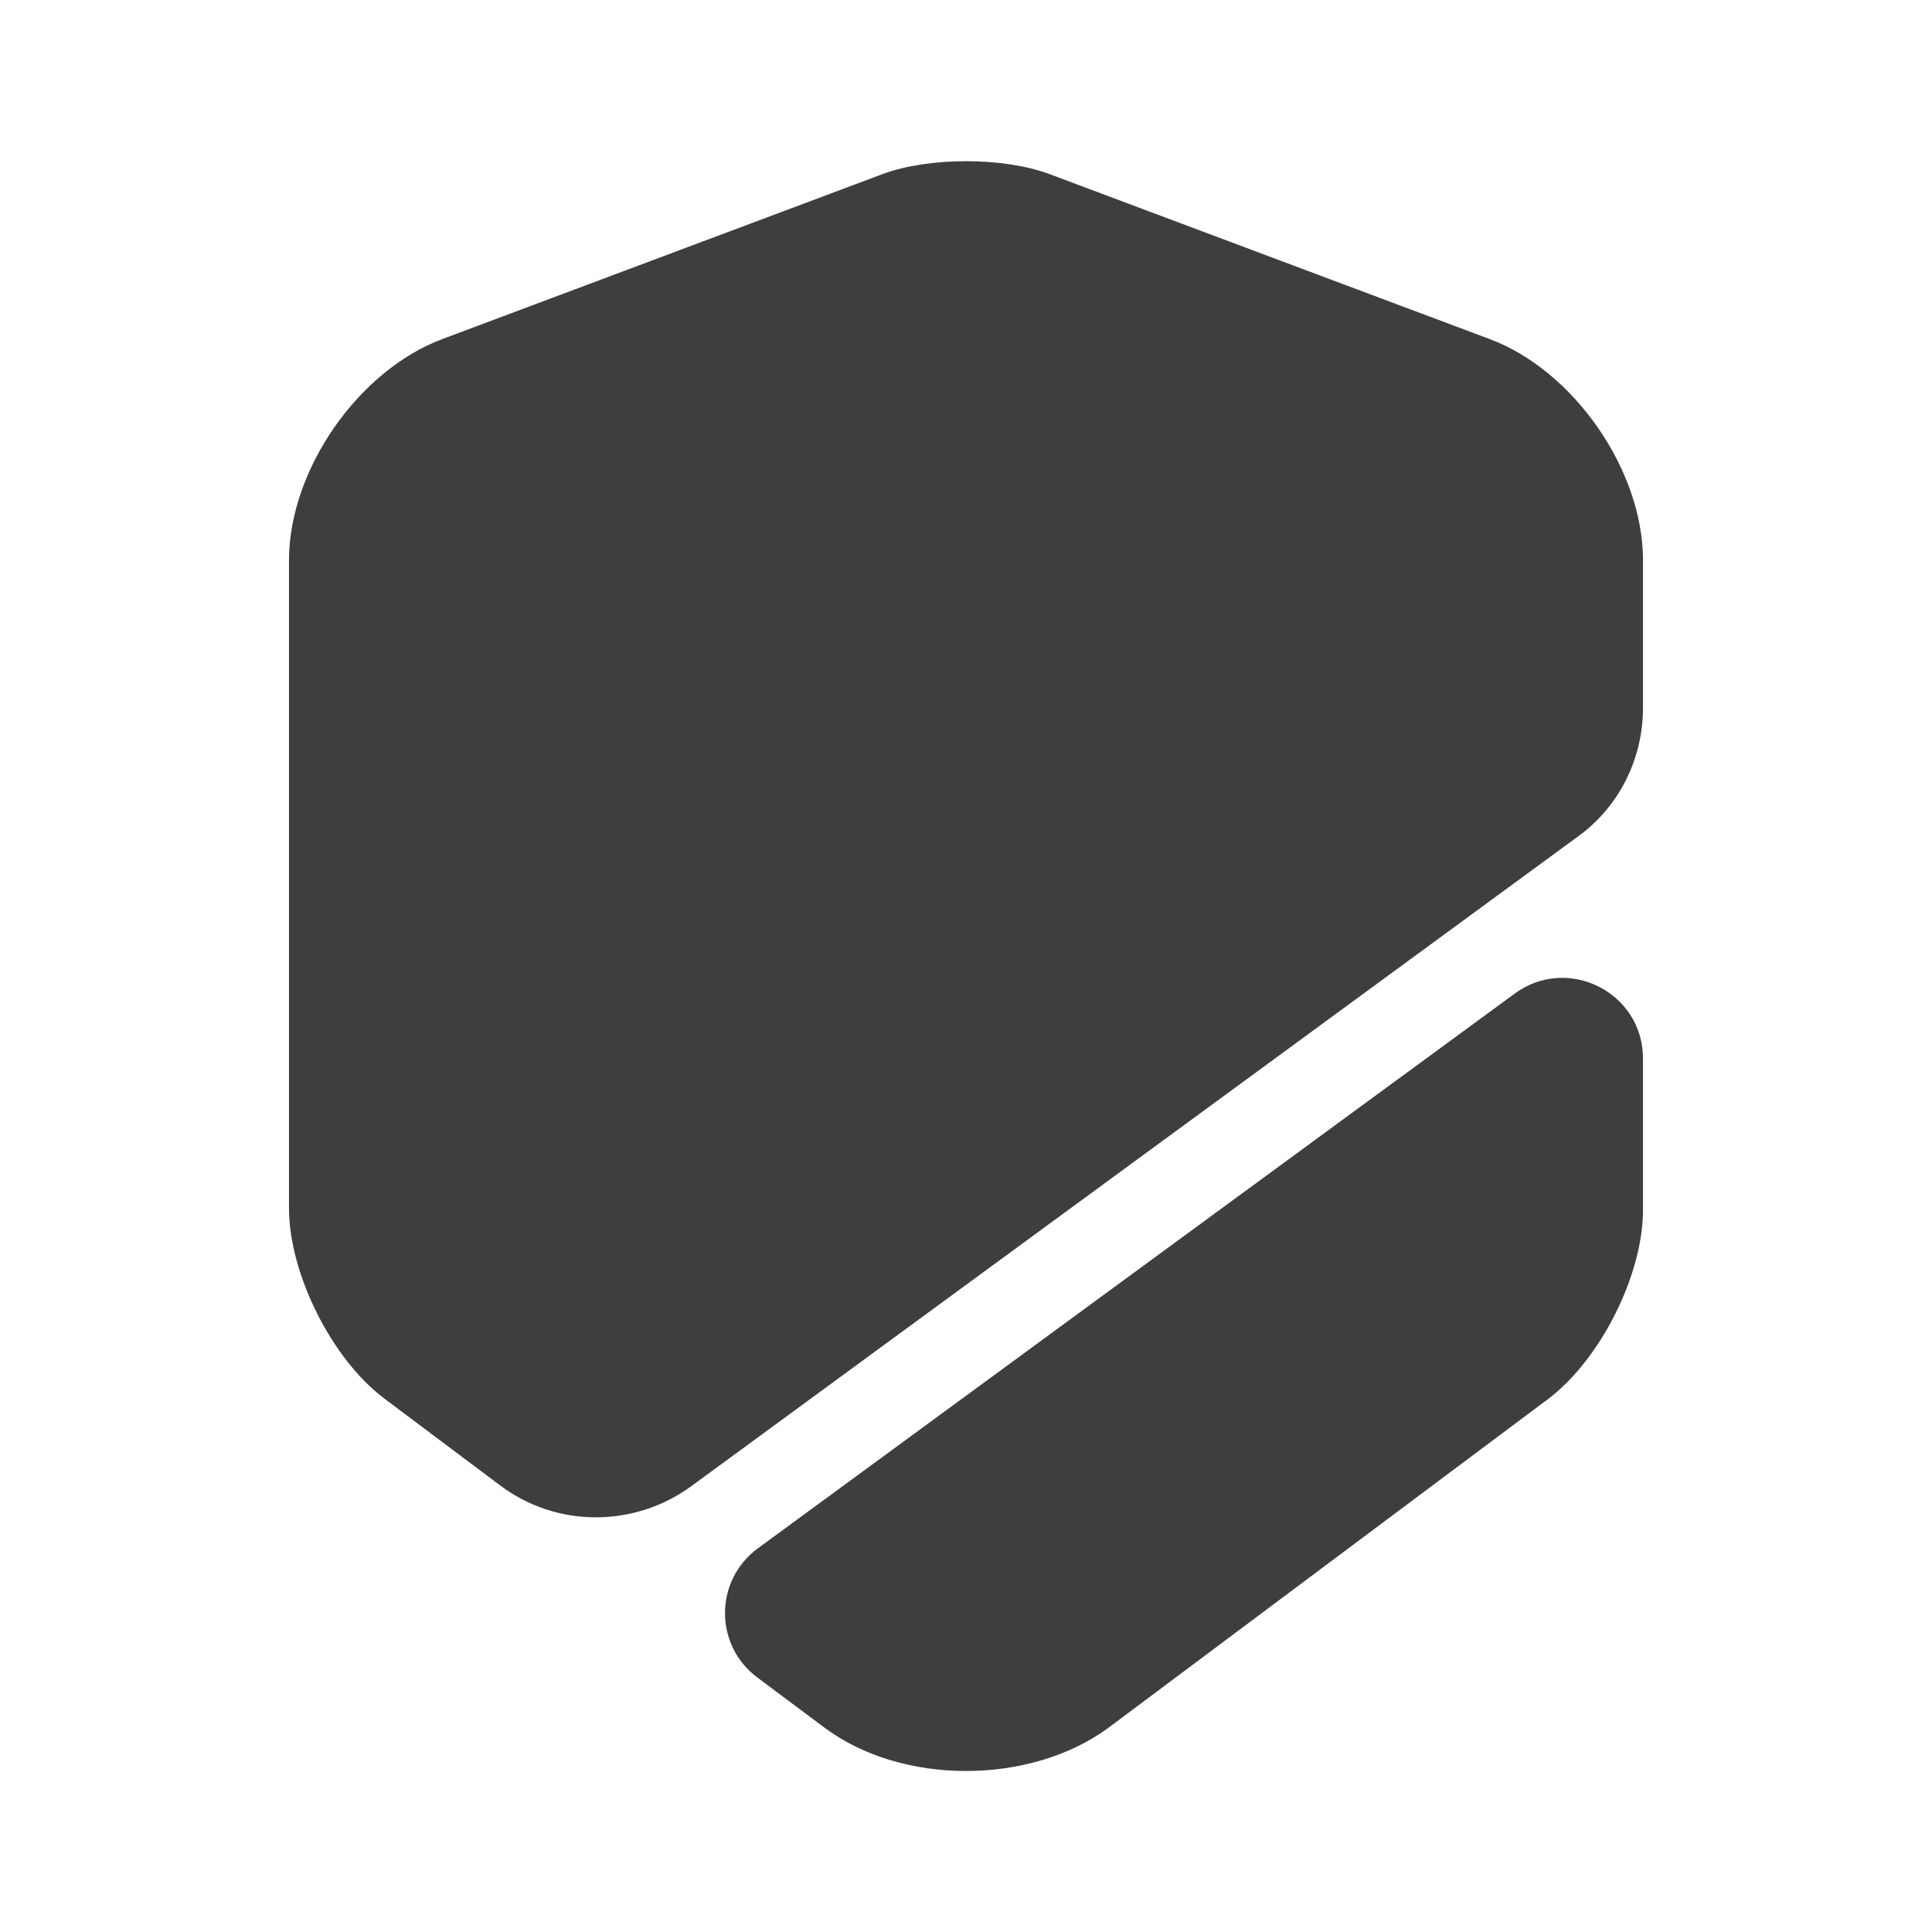
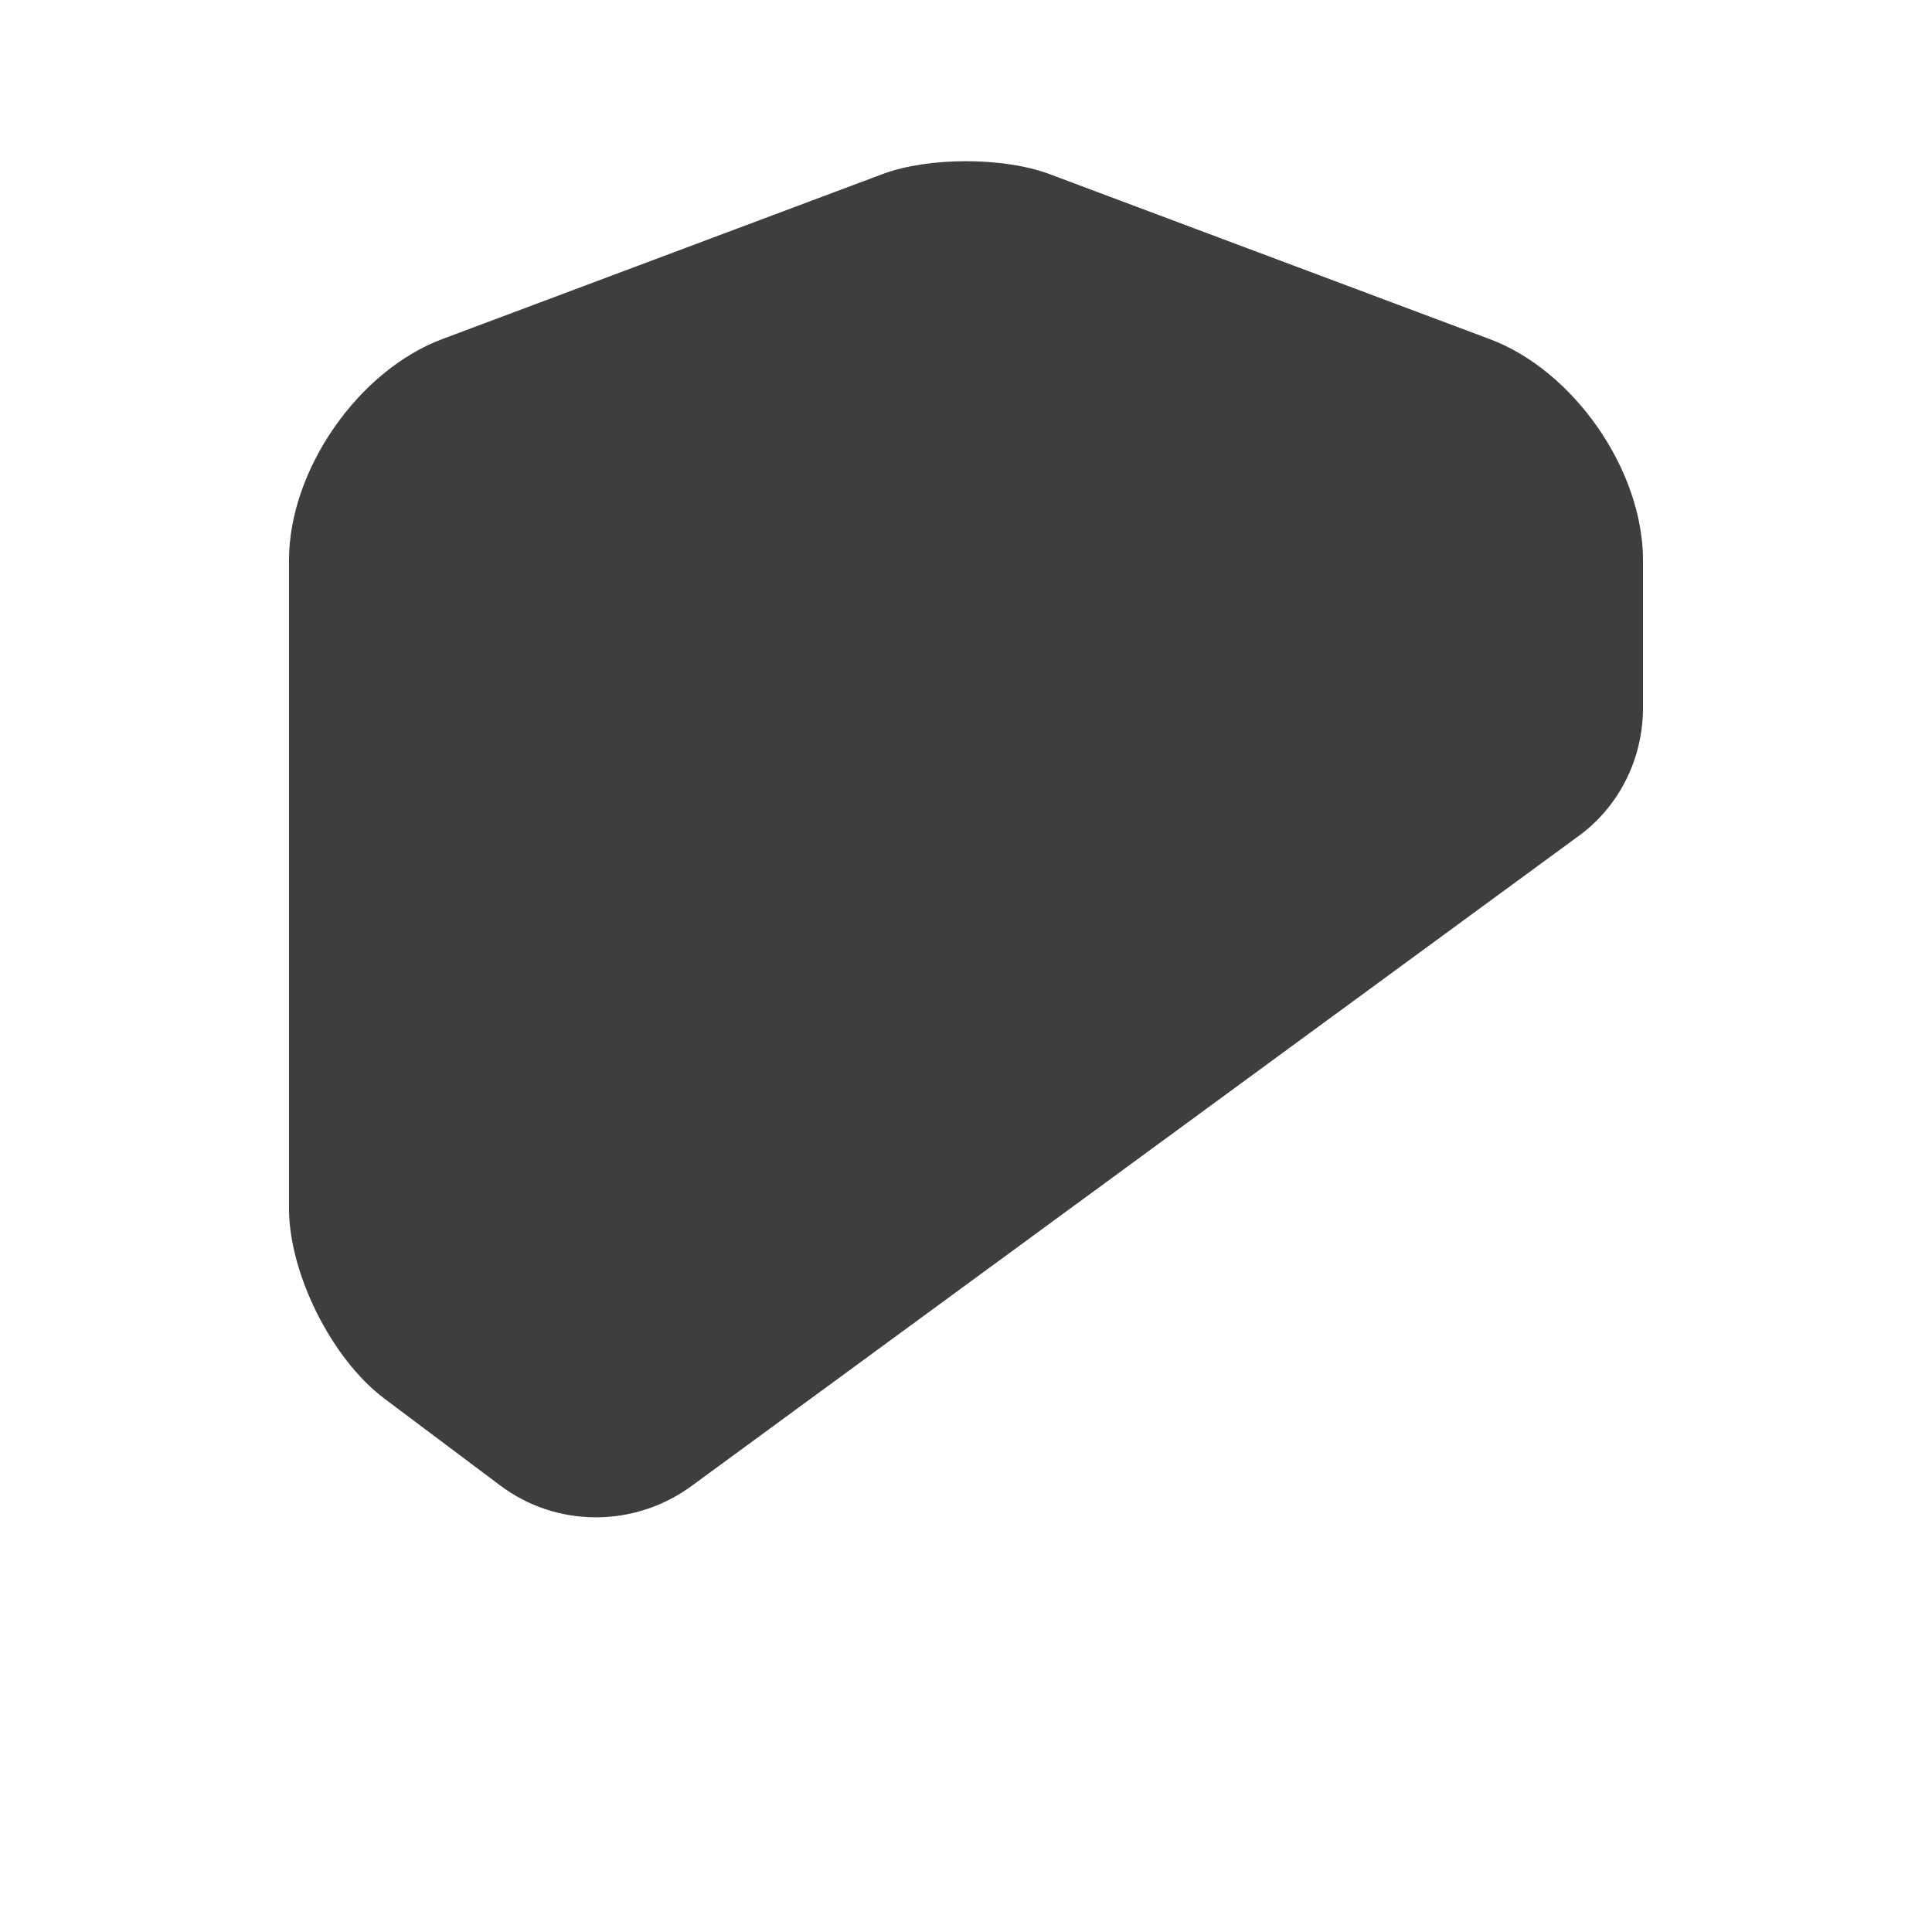
<svg xmlns="http://www.w3.org/2000/svg" width="48" height="48" viewBox="0 0 48 48" fill="none">
  <path d="M40.82 13.92V17.58C40.82 18.86 40.22 20.06 39.18 20.8L17.18 36.92C15.76 37.96 13.82 37.96 12.42 36.9L9.54 34.74C8.24 33.76 7.18 31.64 7.18 30.02V13.92C7.18 11.68 8.9 9.2 11 8.42L21.94 4.32C23.08 3.9 24.92 3.9 26.06 4.32L37 8.42C39.1 9.2 40.82 11.68 40.82 13.92Z" fill="#3E3E3E" />
-   <path d="M37.64 24.68C38.96 23.72 40.82 24.66 40.82 26.3V30.06C40.82 31.68 39.76 33.78 38.46 34.76L27.52 42.94C26.56 43.64 25.28 44 24 44C22.72 44 21.44 43.64 20.48 42.92L18.82 41.68C17.74 40.88 17.74 39.26 18.84 38.46L37.64 24.68Z" fill="#3E3E3E" />
</svg>